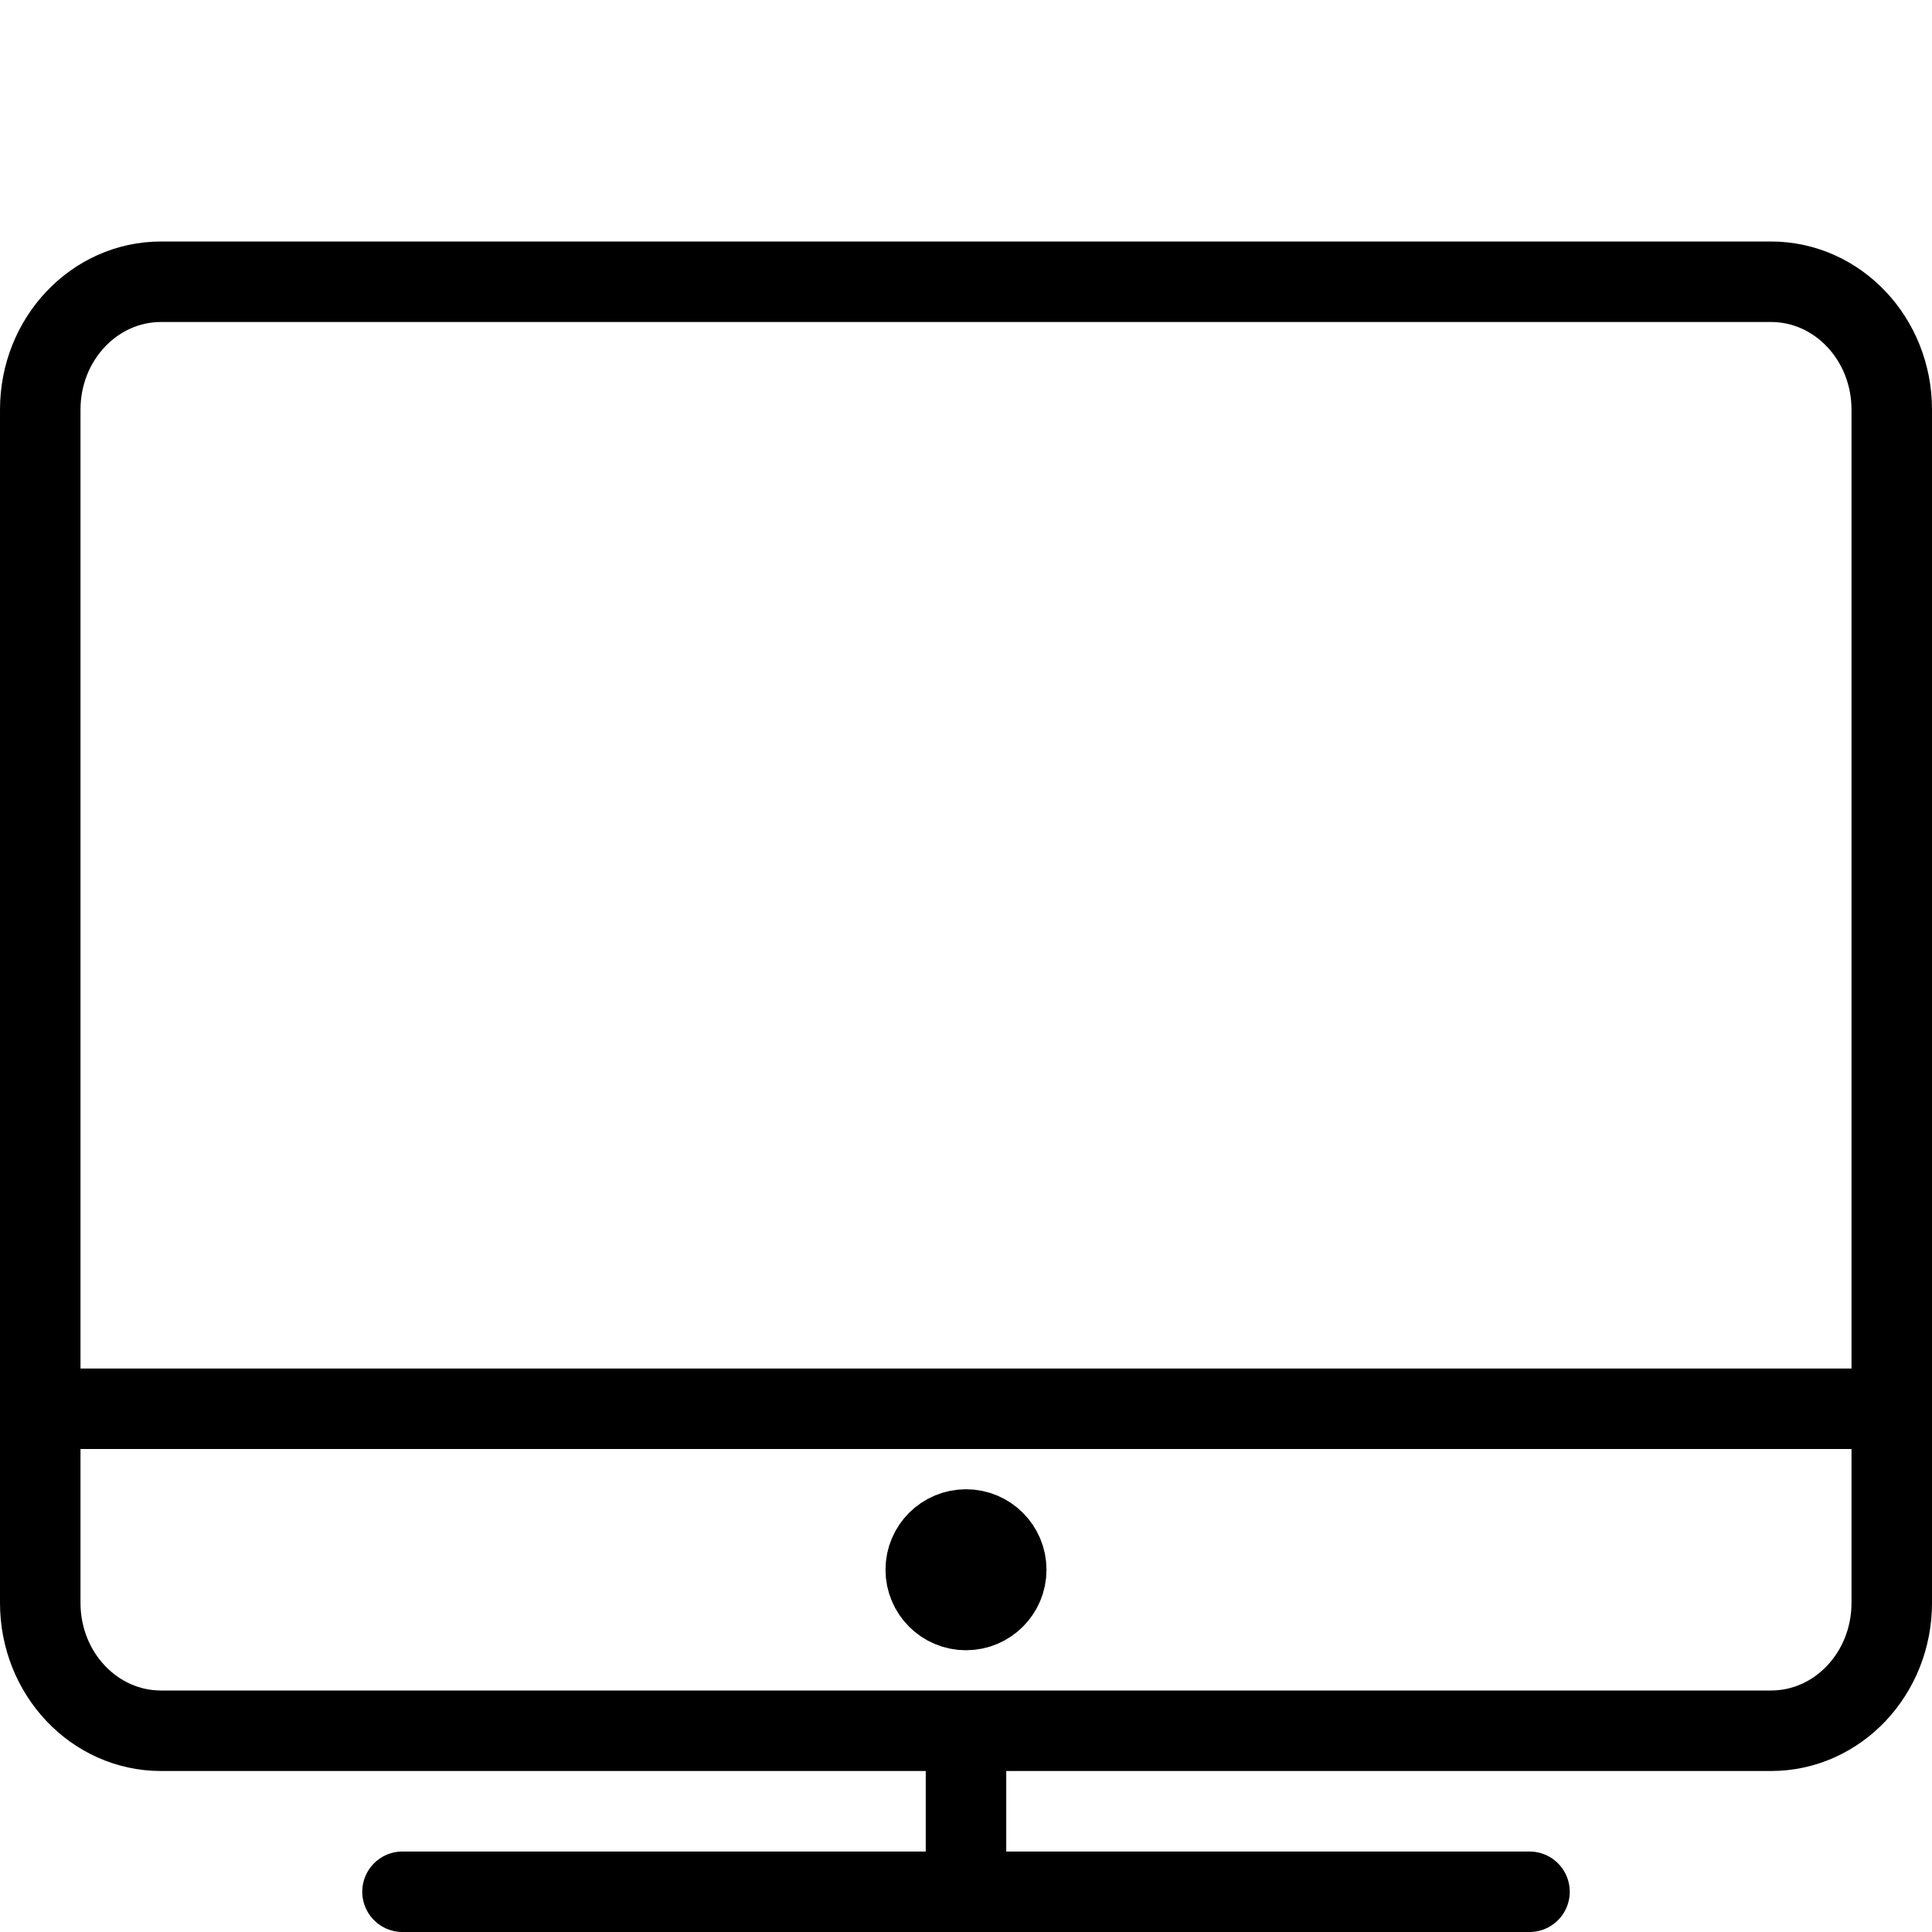
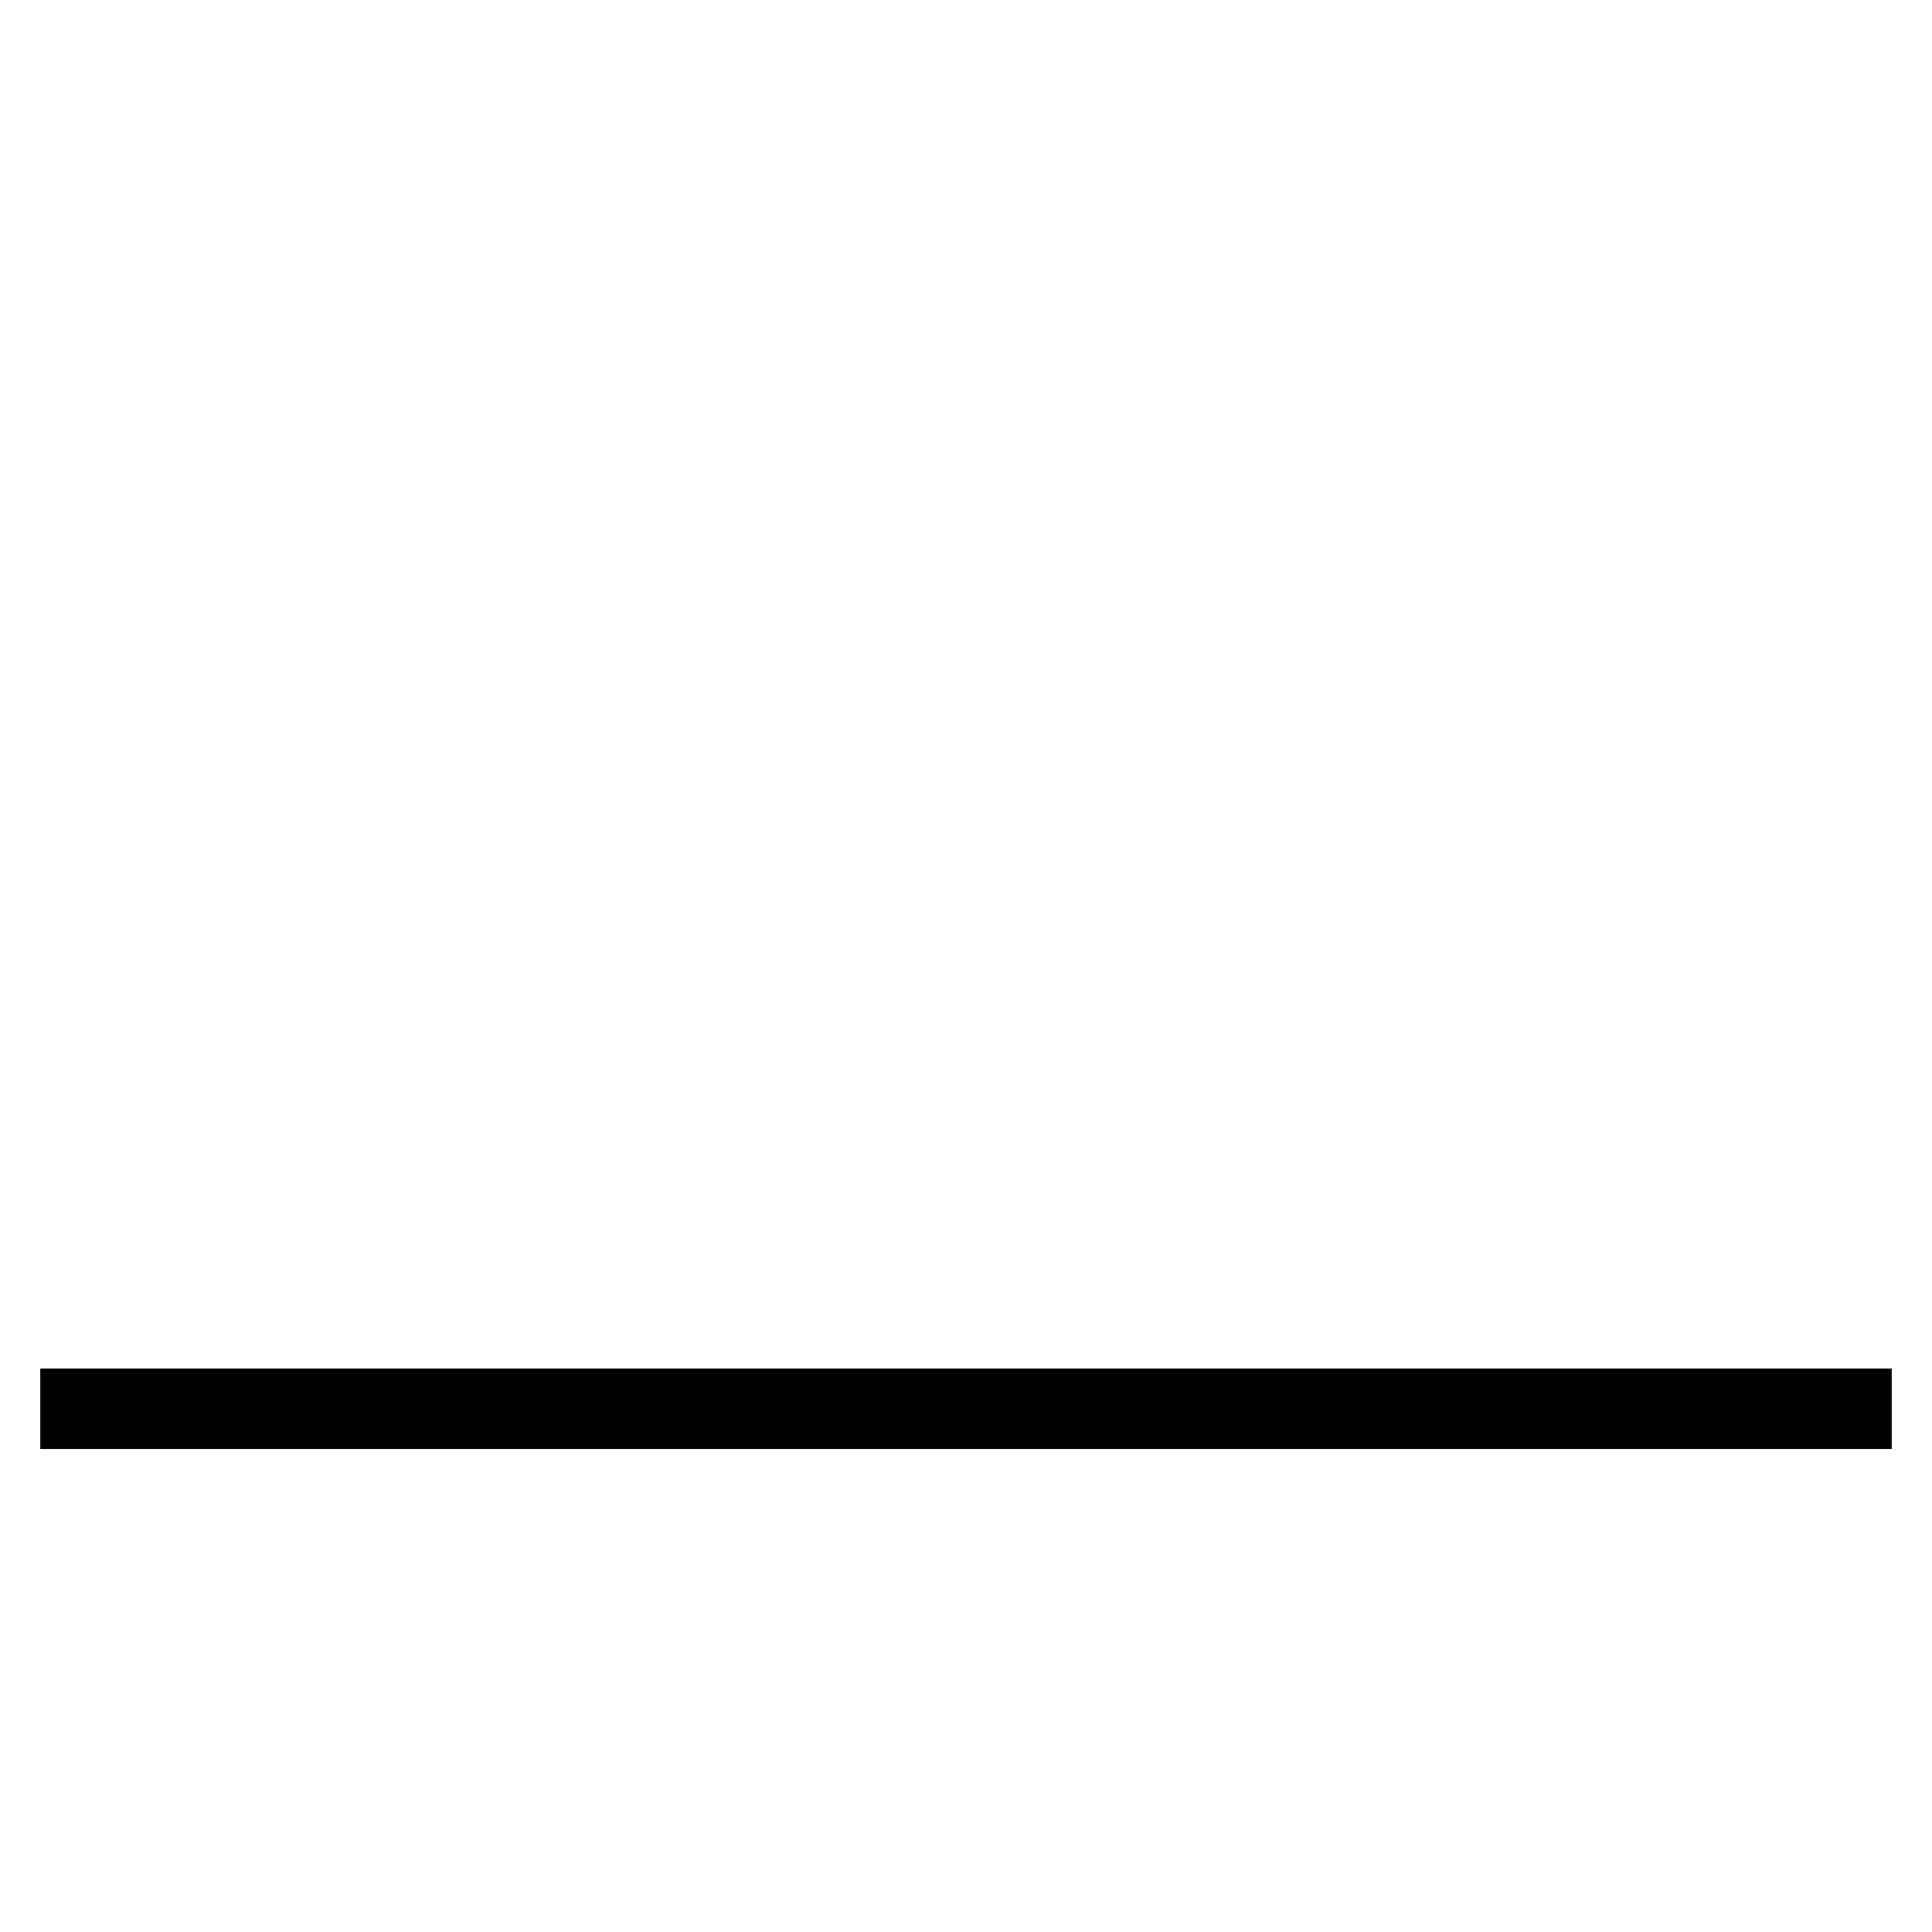
<svg xmlns="http://www.w3.org/2000/svg" width="24" height="24" viewBox="0 0 24 24">
  <g stroke="#000" stroke-linejoin="round" stroke-miterlimit="10" fill="none">
-     <path stroke-linecap="round" d="M23.5 19.912c0 .877-.671 1.588-1.5 1.588h-20c-.828 0-1.5-.71-1.5-1.588v-14.824c0-.877.672-1.588 1.5-1.588h20c.829 0 1.5.711 1.5 1.588v14.824zM5 23.5h14M12 21.5v2" />
-     <circle cx="12" cy="19.5" r=".5" />
    <path d="M.5 17.5h23" />
  </g>
</svg>